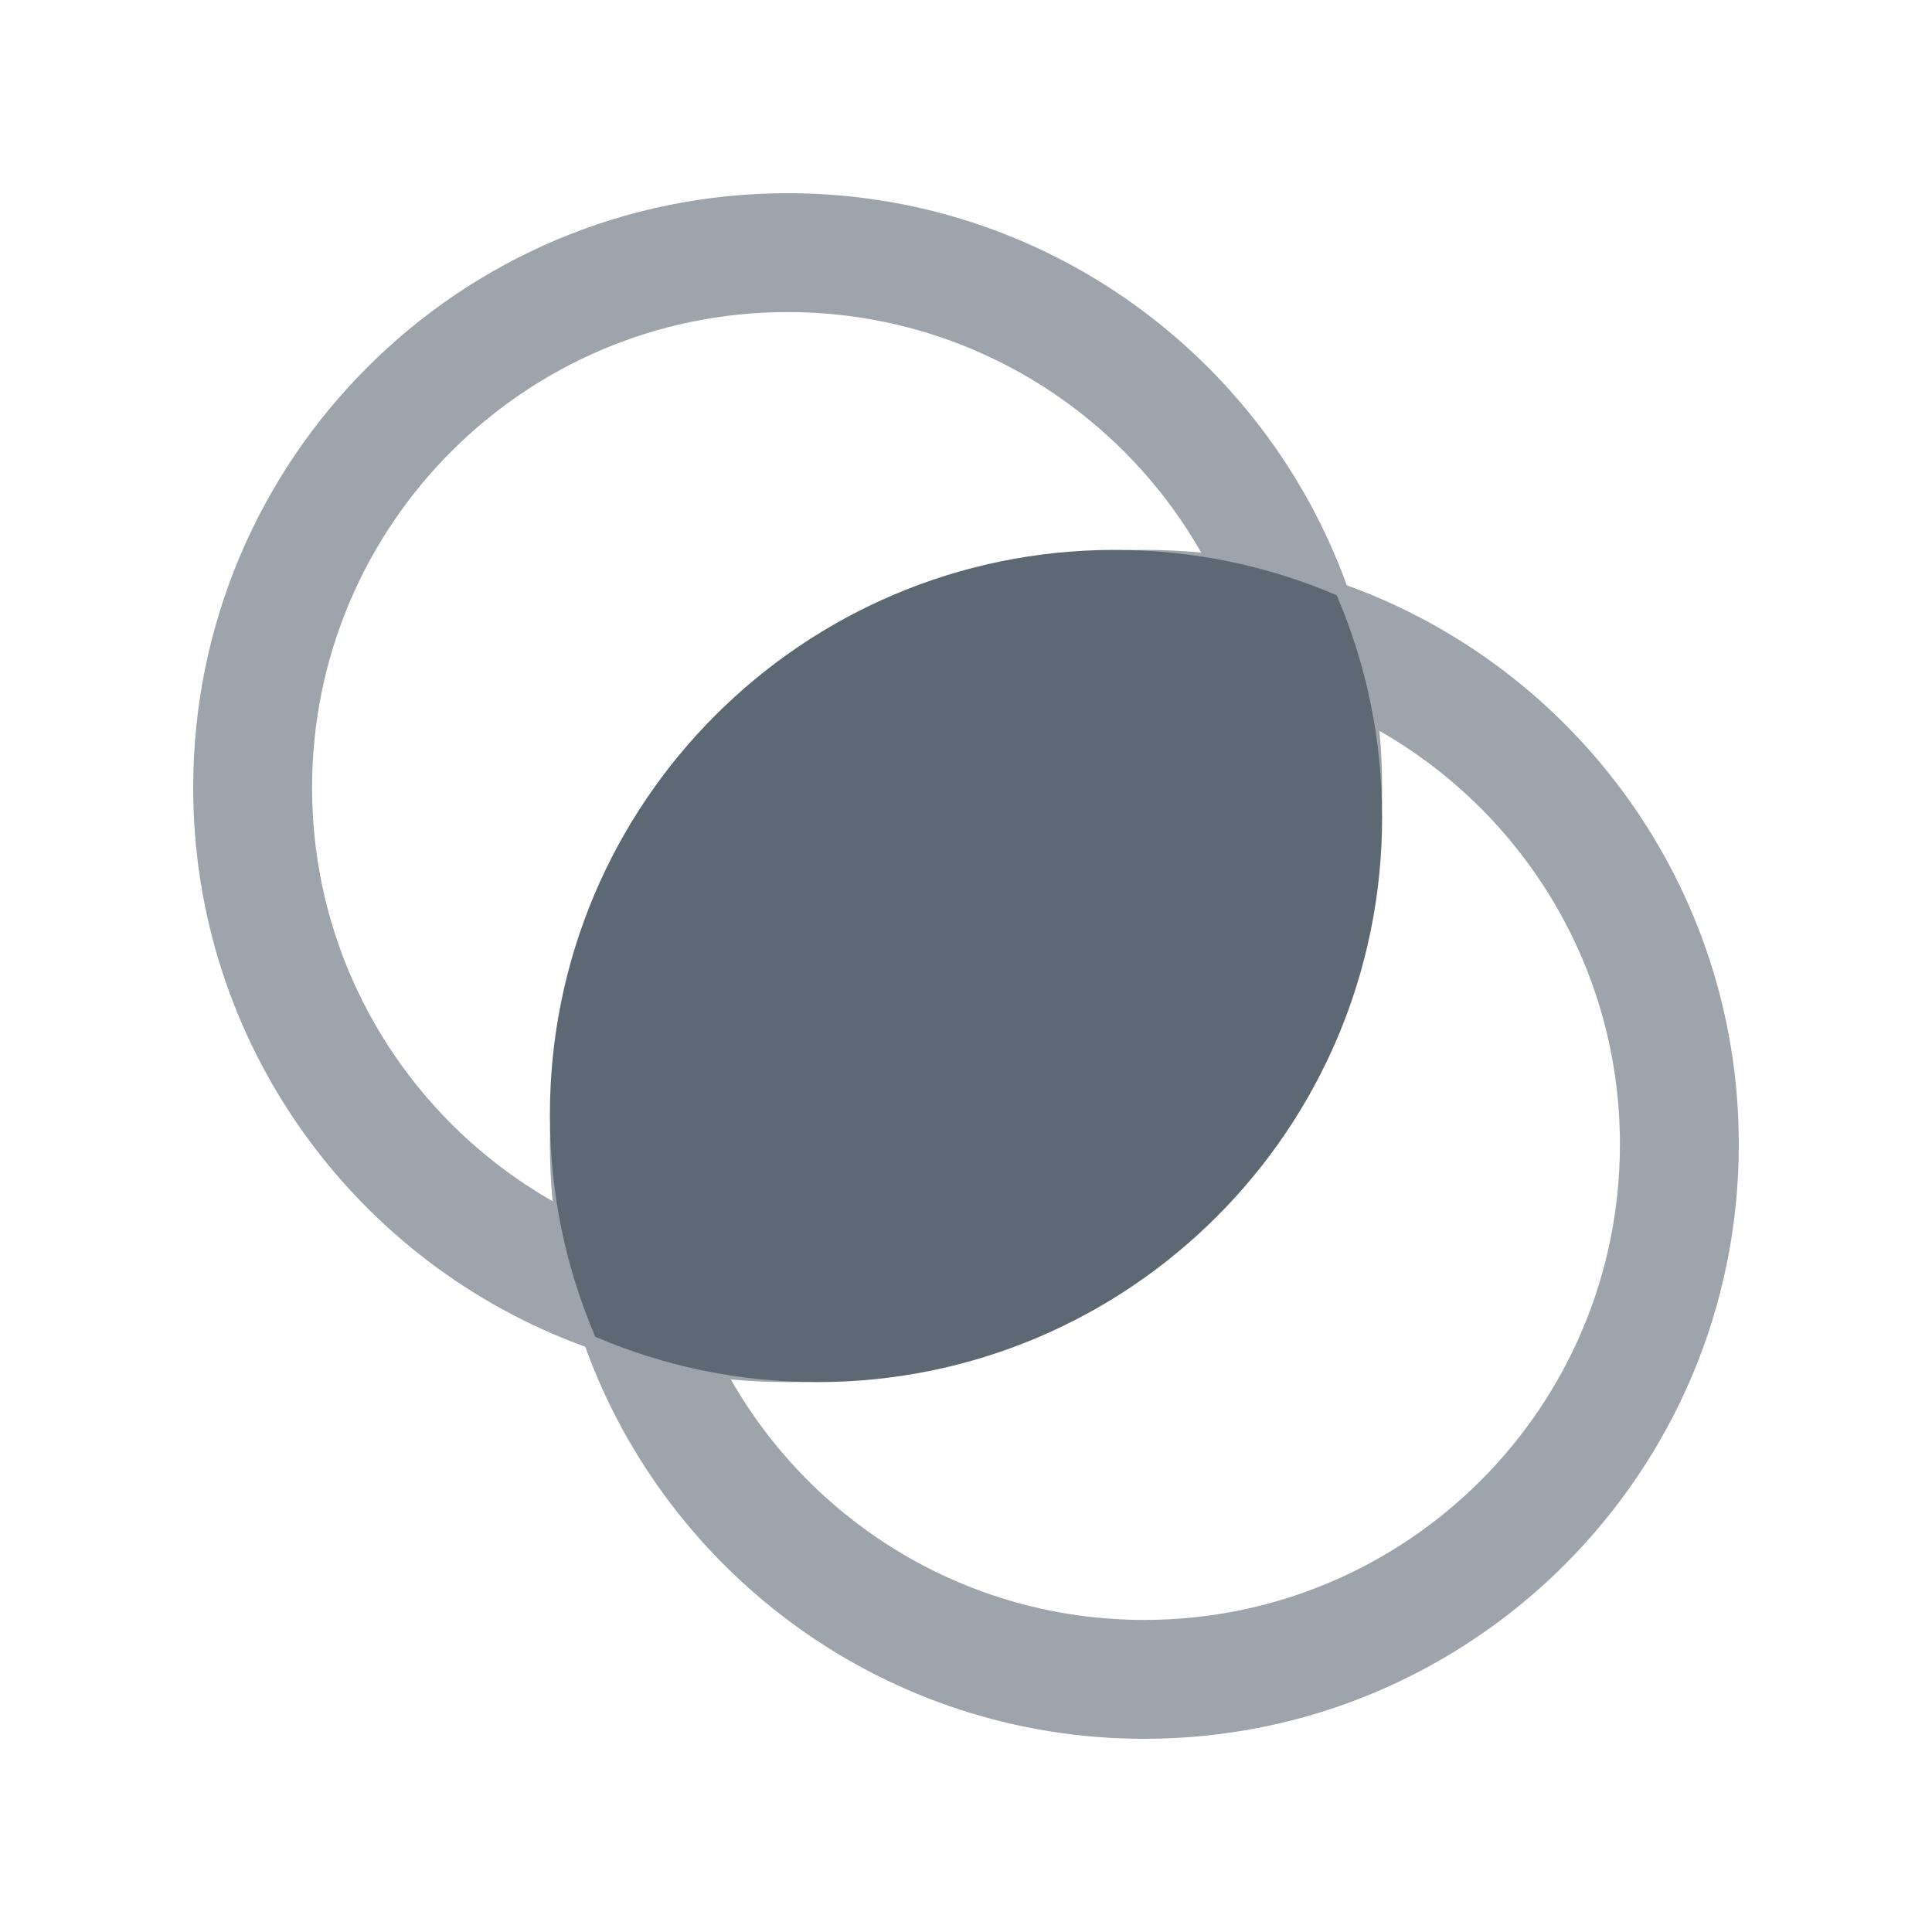
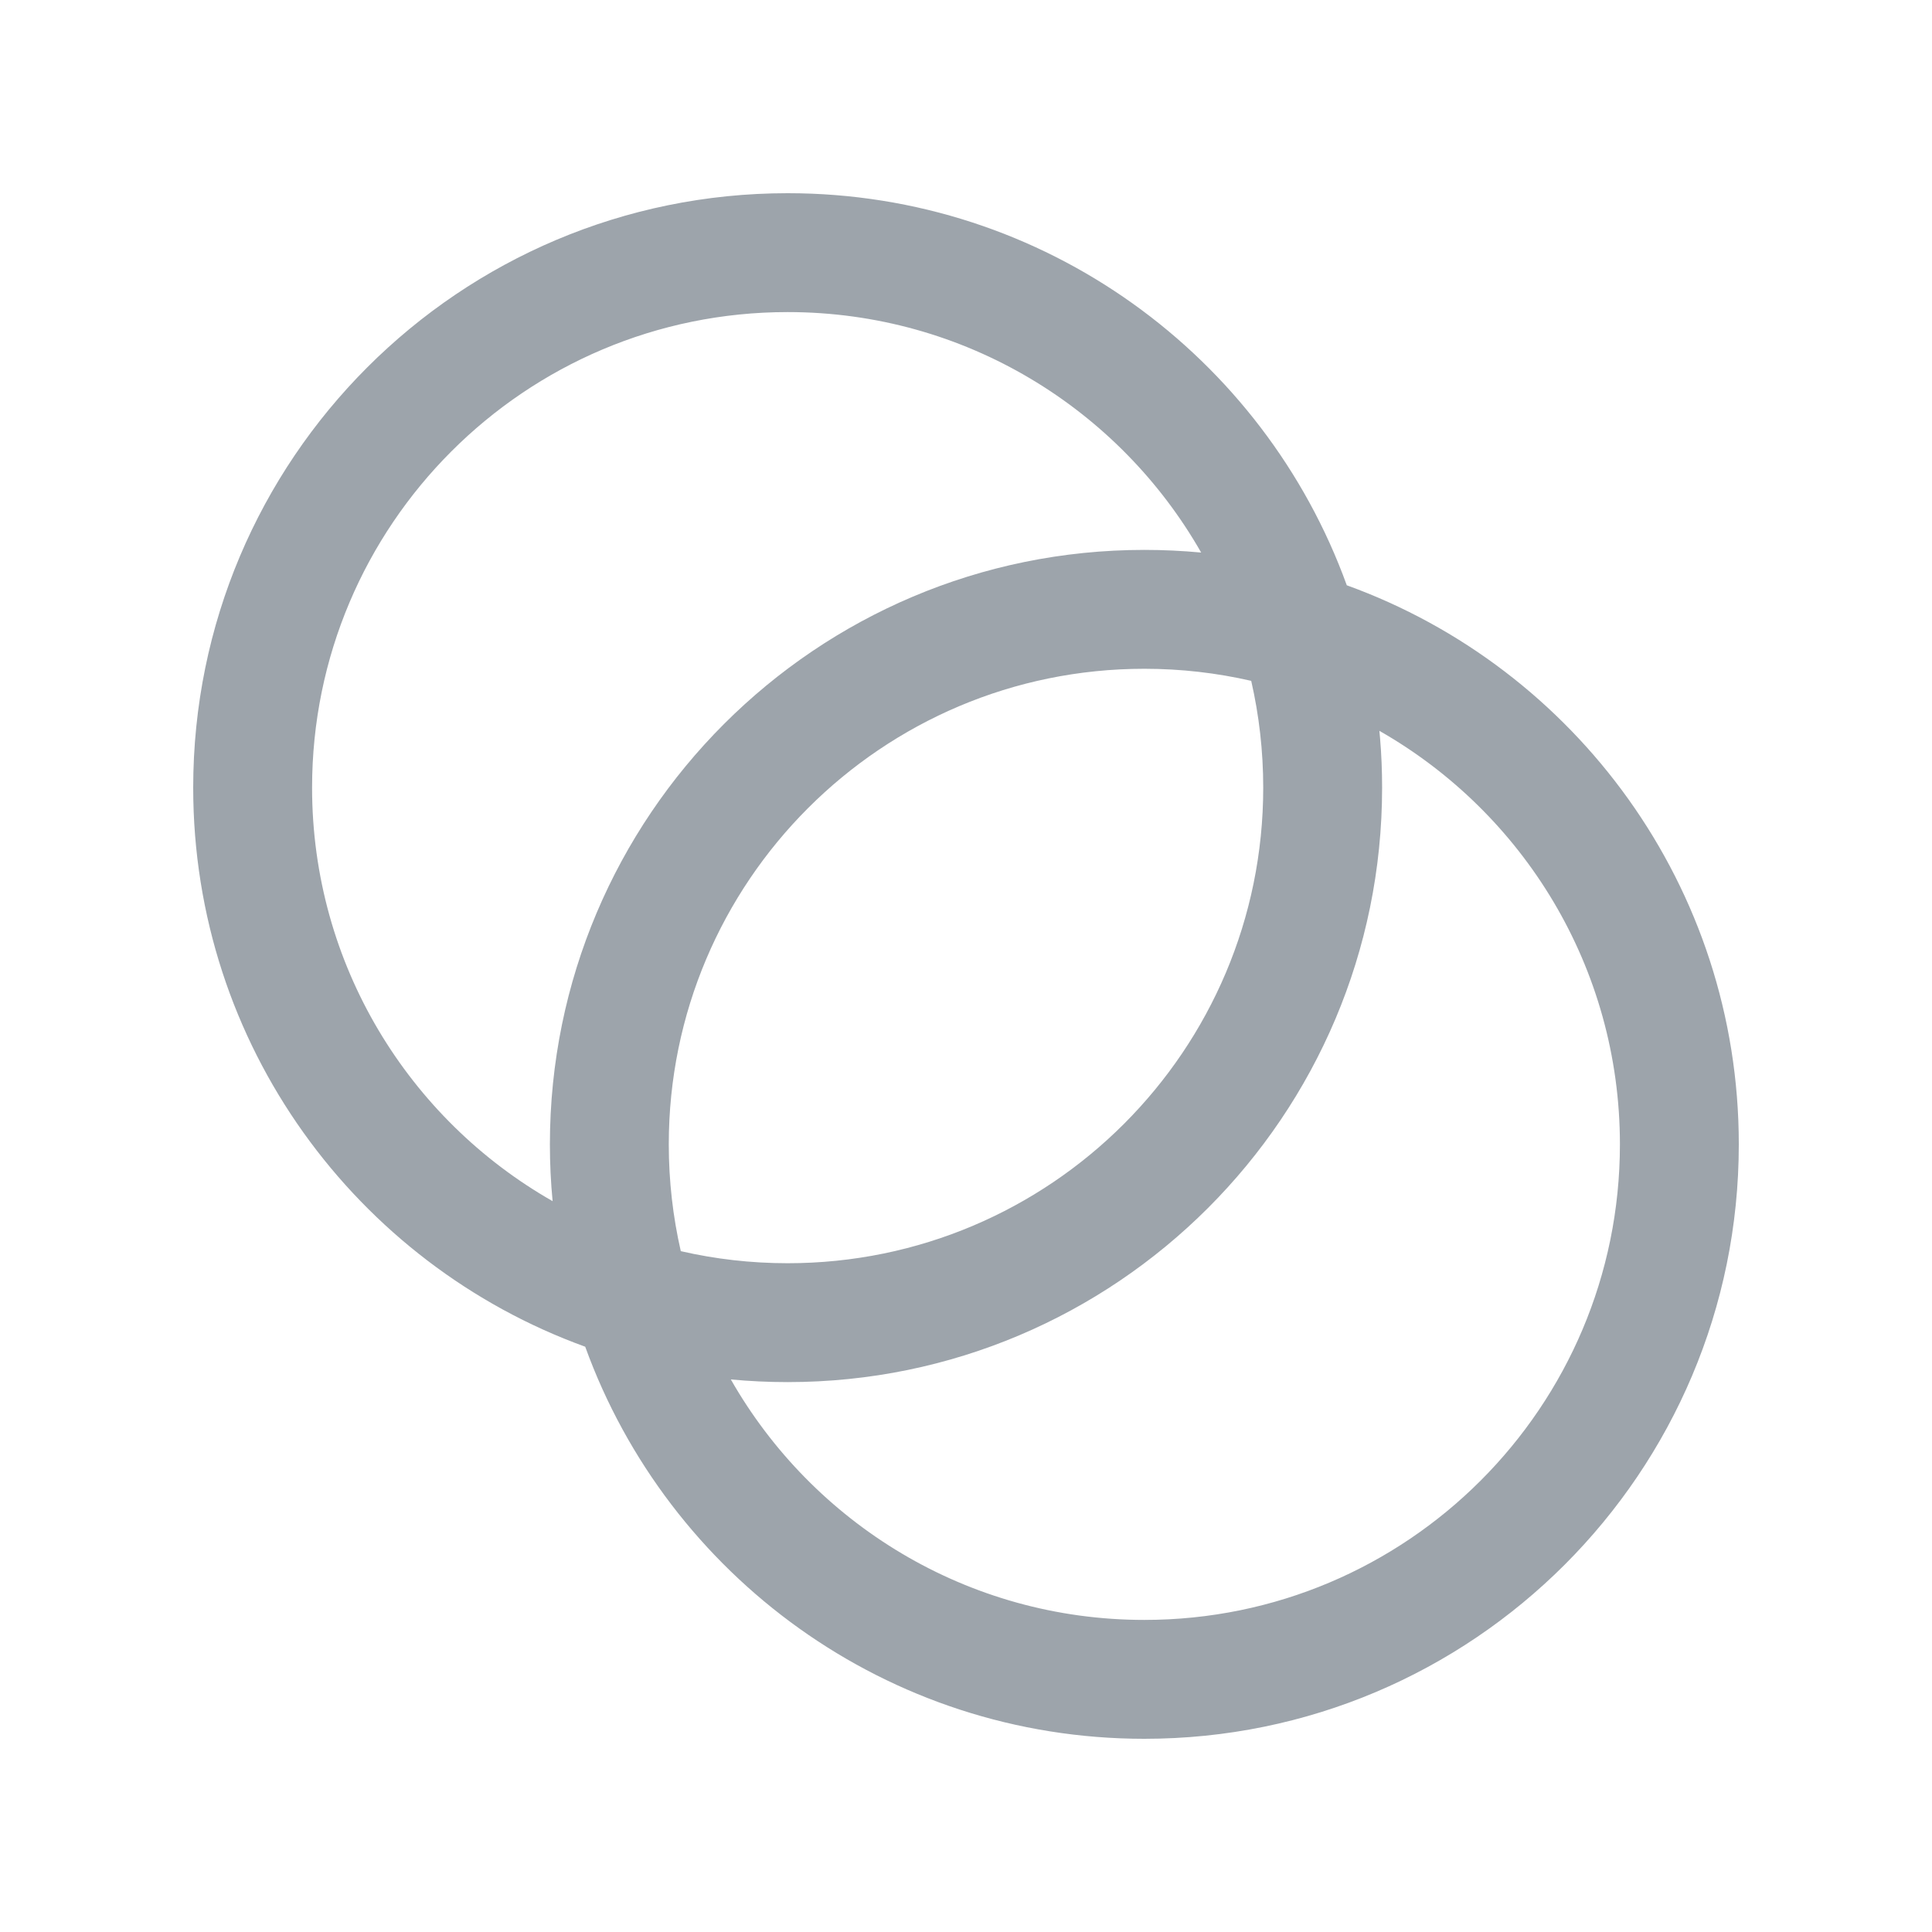
<svg xmlns="http://www.w3.org/2000/svg" width="32" height="32" viewBox="0 0 32 32" fill="none">
  <path d="M13.046 3.2C17.307 3.2 20.936 5.906 22.307 9.694C26.094 11.064 28.8 14.693 28.8 18.954C28.8 24.392 24.392 28.8 18.954 28.8C14.693 28.8 11.064 26.094 9.693 22.306C5.906 20.935 3.2 17.307 3.2 13.046C3.2 7.608 7.608 3.2 13.046 3.2ZM22.847 12.105L22.858 12.225C22.881 12.496 22.892 12.77 22.892 13.046C22.892 18.484 18.484 22.892 13.046 22.892C12.729 22.892 12.415 22.877 12.105 22.848C13.46 25.226 16.02 26.831 18.954 26.831C23.304 26.831 26.831 23.304 26.831 18.954C26.831 16.02 25.226 13.46 22.847 12.105ZM18.954 11.077C14.604 11.077 11.077 14.604 11.077 18.954C11.077 19.562 11.146 20.154 11.276 20.723C11.846 20.854 12.438 20.923 13.046 20.923C17.396 20.923 20.923 17.396 20.923 13.046C20.923 12.438 20.854 11.846 20.724 11.277C20.154 11.146 19.562 11.077 18.954 11.077ZM13.046 5.169C8.696 5.169 5.169 8.696 5.169 13.046C5.169 15.98 6.774 18.54 9.153 19.895C9.123 19.585 9.108 19.271 9.108 18.954C9.108 13.516 13.516 9.108 18.954 9.108C19.271 9.108 19.585 9.123 19.895 9.152C18.54 6.774 15.98 5.169 13.046 5.169Z" fill="#9DA4AB" />
-   <path fill-rule="evenodd" clip-rule="evenodd" d="M18.462 9.108C19.768 9.108 21.011 9.375 22.14 9.859C22.625 10.989 22.892 12.232 22.892 13.538C22.892 18.704 18.704 22.892 13.538 22.892C12.232 22.892 10.989 22.625 9.86 22.141C9.375 21.011 9.108 19.768 9.108 18.462C9.108 13.296 13.296 9.108 18.462 9.108Z" fill="#5C6873" />
</svg>